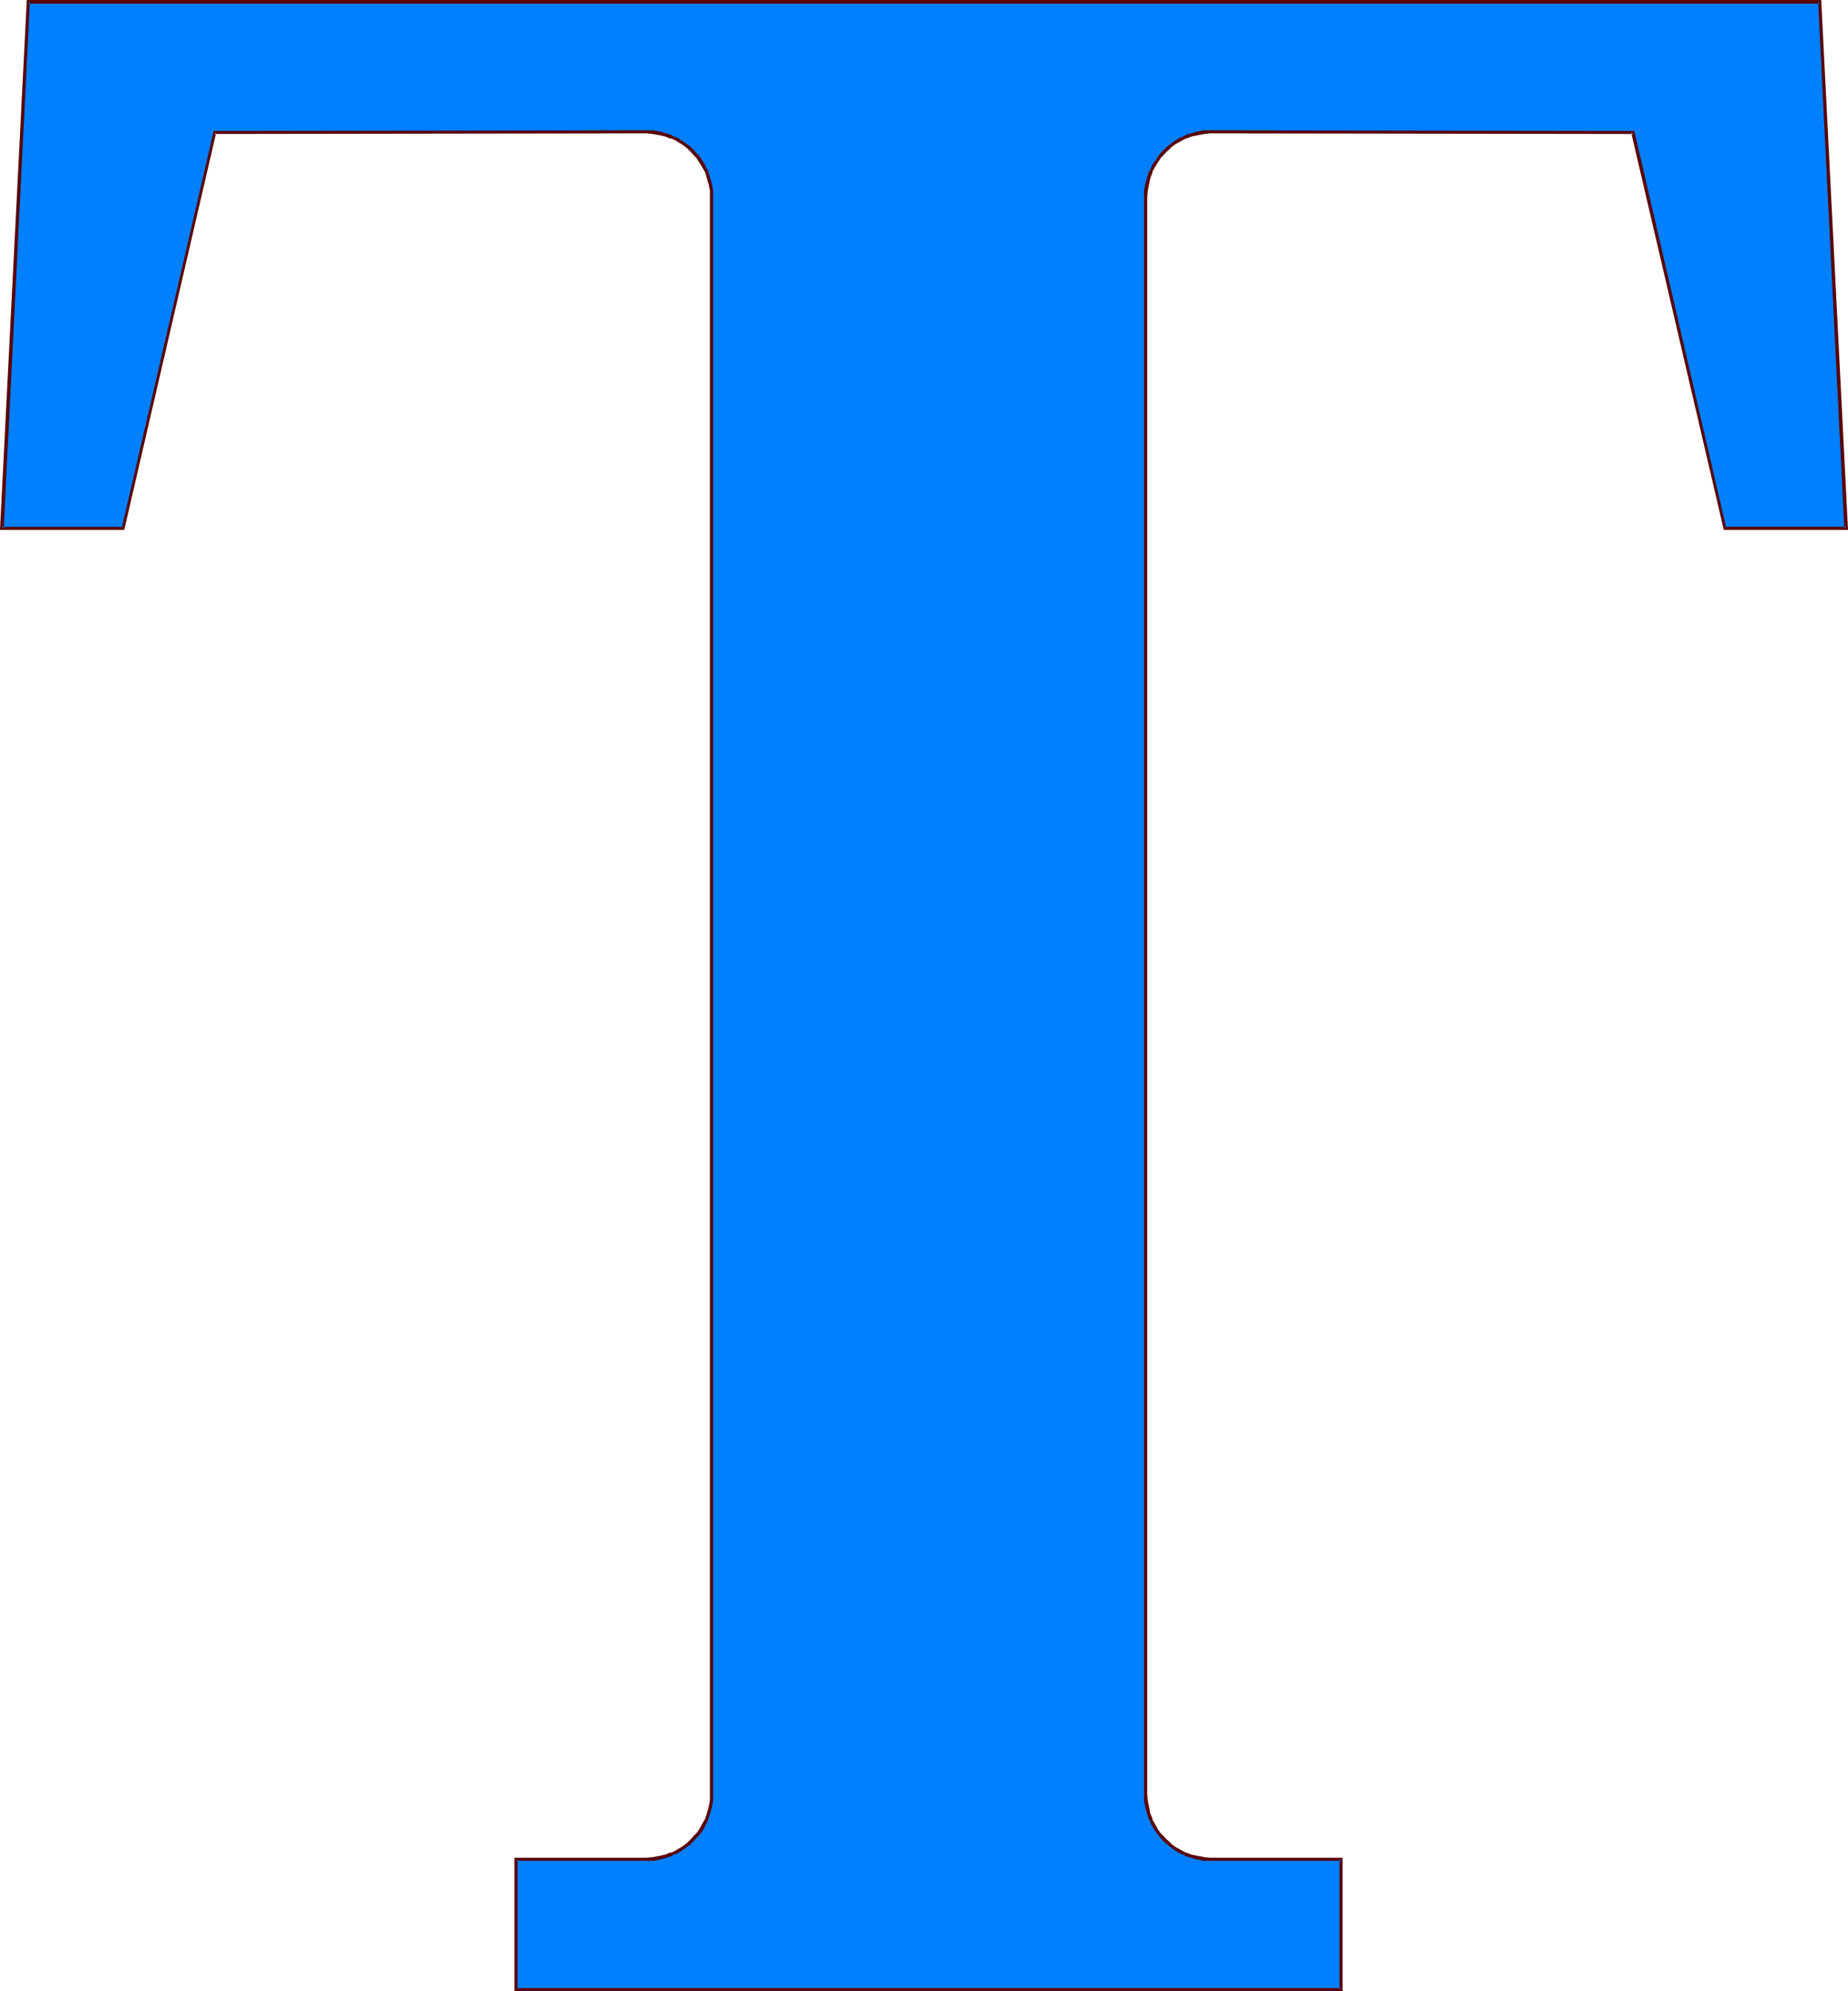
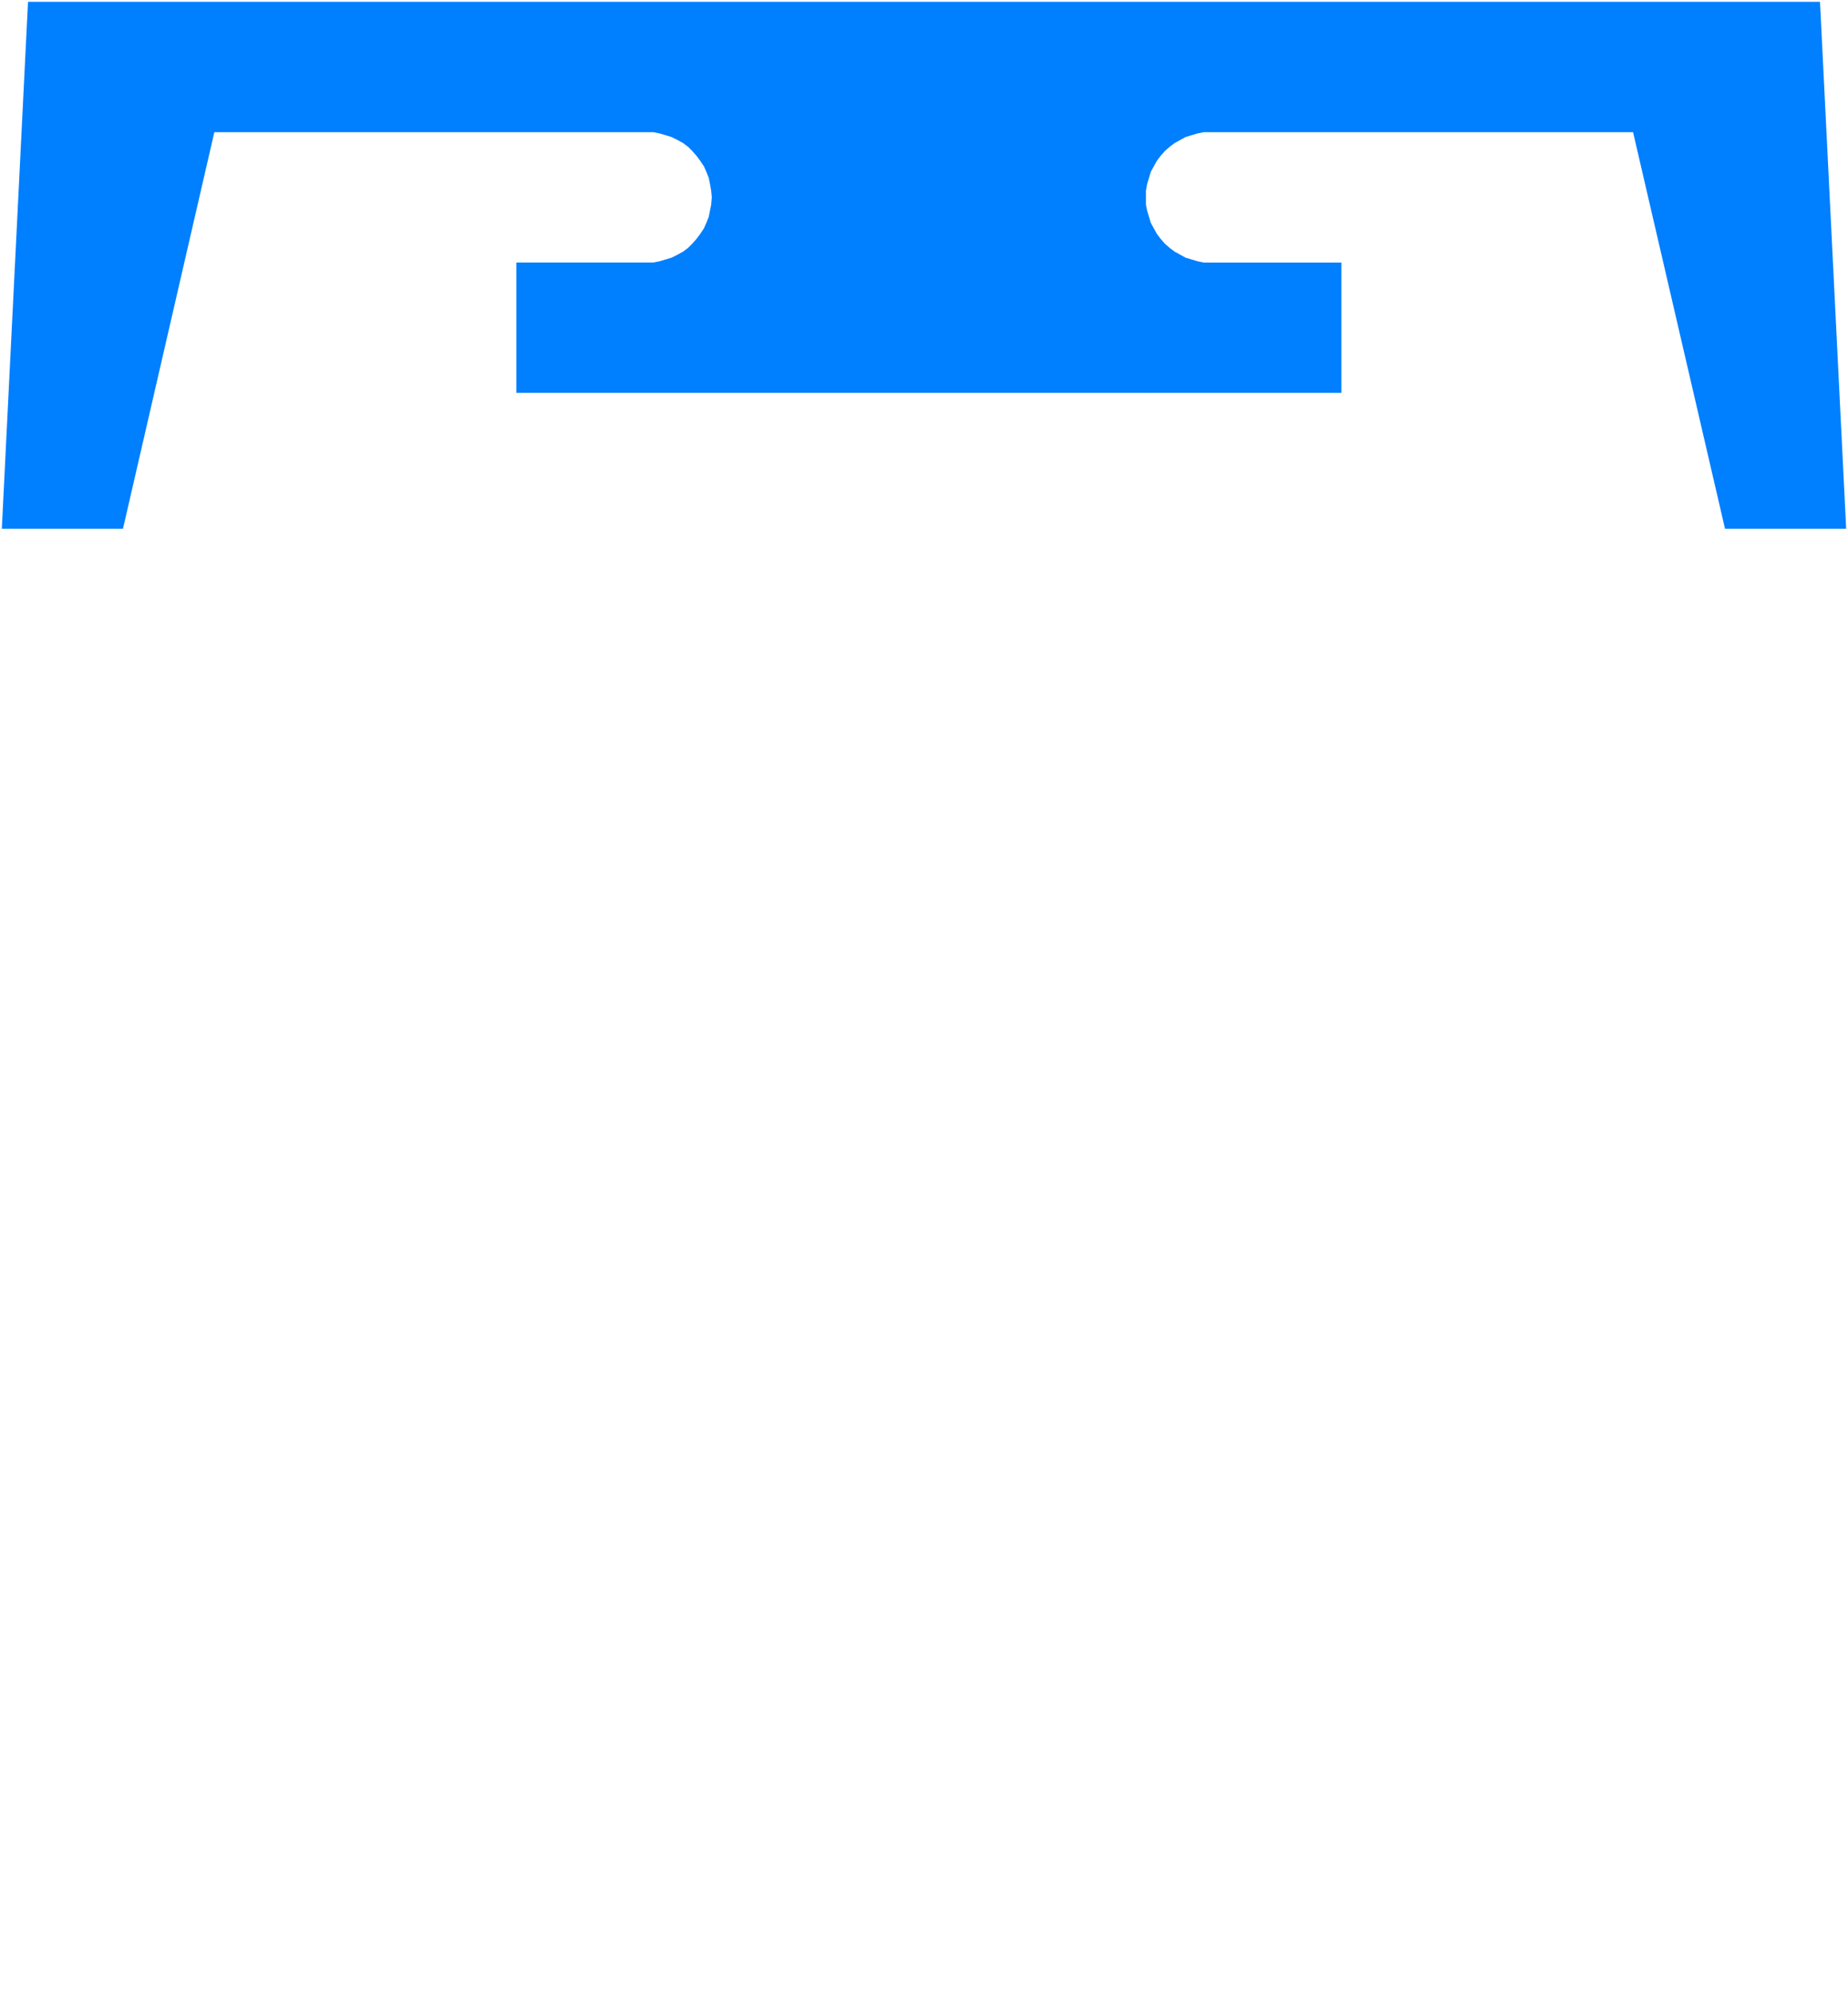
<svg xmlns="http://www.w3.org/2000/svg" xmlns:ns1="http://sodipodi.sourceforge.net/DTD/sodipodi-0.dtd" xmlns:ns2="http://www.inkscape.org/namespaces/inkscape" version="1.0" width="129.766mm" height="139.741mm" id="svg2" ns1:docname="Liberty T.wmf">
  <ns1:namedview id="namedview2" pagecolor="#ffffff" bordercolor="#000000" borderopacity="0.25" ns2:showpageshadow="2" ns2:pageopacity="0.0" ns2:pagecheckerboard="0" ns2:deskcolor="#d1d1d1" ns2:document-units="mm" />
  <defs id="defs1">
    <pattern id="WMFhbasepattern" patternUnits="userSpaceOnUse" width="6" height="6" x="0" y="0" />
  </defs>
-   <path style="fill:#007fff;fill-opacity:1;fill-rule:evenodd;stroke:none" d="M 7.434,0.485 0.485,140.238 H 32.643 L 56.883,35.06 h 114.574 1.939 l 1.616,0.323 1.616,0.485 1.616,0.485 1.616,0.808 1.454,0.808 1.293,0.969 1.131,1.131 1.131,1.293 0.97,1.293 0.97,1.454 0.646,1.454 0.646,1.616 0.323,1.616 0.323,1.777 0.162,1.777 V 475.808 l -0.162,1.939 -0.323,1.616 -0.323,1.616 -0.646,1.616 -0.646,1.454 -0.97,1.454 -0.97,1.293 -1.131,1.293 -1.131,1.131 -1.293,0.969 -1.454,0.808 -1.616,0.808 -1.616,0.485 -1.616,0.485 -1.616,0.323 h -1.939 -34.421 v 34.575 H 356.004 v -34.575 h -34.744 -1.778 l -1.616,-0.323 -1.616,-0.485 -1.616,-0.485 -1.454,-0.808 -1.454,-0.808 -1.293,-0.969 -1.293,-1.131 -1.131,-1.293 -0.97,-1.293 -0.808,-1.454 -0.808,-1.454 -0.485,-1.616 -0.485,-1.616 -0.323,-1.616 V 475.808 52.347 50.57 l 0.323,-1.777 0.485,-1.616 0.485,-1.616 0.808,-1.454 0.808,-1.454 0.97,-1.293 1.131,-1.293 1.293,-1.131 1.293,-0.969 1.454,-0.808 1.454,-0.808 1.616,-0.485 1.616,-0.485 1.616,-0.323 h 1.778 112.15 l 24.402,105.179 h 32.158 L 483.022,0.485 Z" id="path1" />
-   <path style="fill:#590000;fill-opacity:1;fill-rule:evenodd;stroke:none" d="M 7.11,0 0,140.561 h 32.966 l 24.402,-105.34 -0.485,0.323 114.574,-0.162 1.939,0.162 h -0.162 l 1.778,0.323 v 0 l 1.454,0.323 1.616,0.646 v -0.162 l 1.616,0.808 h -0.162 l 1.454,0.808 1.293,0.969 v 0 l 1.131,1.131 1.131,1.293 v -0.162 l 0.97,1.454 0.808,1.293 v 0 l 0.808,1.454 v 0 l 0.485,1.616 0.485,1.616 v 0 l 0.323,1.616 v 0 1.777 423.461 1.939 -0.162 l -0.323,1.777 v -0.162 l -0.485,1.777 -0.485,1.454 v 0 l -0.808,1.454 v 0 l -0.808,1.454 -0.97,1.293 v -0.162 l -1.131,1.293 -1.131,1.131 v 0 l -1.293,0.969 -1.454,0.808 h 0.162 l -1.616,0.808 v -0.162 l -1.616,0.646 -1.454,0.323 v 0 l -1.778,0.323 h 0.162 l -1.939,0.162 h -34.906 v 35.383 H 356.328 v -35.383 h -35.067 l -1.778,-0.162 h 0.162 l -1.778,-0.323 h 0.162 l -1.778,-0.323 -1.616,-0.646 0.162,0.162 -1.454,-0.808 v 0 l -1.454,-0.808 -1.293,-0.969 h 0.162 l -1.293,-1.131 -1.131,-1.293 v 0.162 l -0.97,-1.293 -0.808,-1.454 v 0 l -0.808,-1.454 h 0.162 l -0.646,-1.454 -0.323,-1.777 v 0.162 l -0.323,-1.777 v 0.162 l -0.162,-1.939 V 52.347 l 0.162,-1.777 v 0 l 0.323,-1.616 v 0 l 0.323,-1.616 0.646,-1.616 h -0.162 l 0.808,-1.454 v 0 l 0.808,-1.293 0.97,-1.454 v 0.162 l 1.131,-1.293 1.293,-1.131 h -0.162 l 1.293,-0.969 1.454,-0.808 v 0 l 1.454,-0.808 -0.162,0.162 1.616,-0.646 1.778,-0.323 h -0.162 l 1.778,-0.323 h -0.162 l 1.778,-0.162 112.15,0.162 -0.485,-0.323 24.563,105.34 h 32.966 L 483.345,0 H 7.11 L 7.434,0.969 H 483.022 l -0.485,-0.485 6.949,139.754 0.485,-0.485 h -32.158 l 0.323,0.323 L 433.734,34.736 321.26,34.575 h -1.778 v 0 l -1.616,0.323 h -0.162 l -1.616,0.485 -1.616,0.485 v 0.162 l -1.616,0.646 v 0 l -1.454,0.969 -1.293,0.969 v 0 l -1.293,1.131 -1.131,1.293 v 0 l -0.97,1.454 -0.97,1.293 v 0.162 l -0.646,1.454 h -0.162 l -0.485,1.616 -0.485,1.777 v 0 l -0.323,1.616 v 0.162 1.777 423.461 1.939 0 l 0.323,1.616 v 0.162 l 0.485,1.616 0.485,1.616 h 0.162 l 0.646,1.616 v 0 l 0.97,1.454 0.97,1.293 v 0 l 1.131,1.293 1.293,1.131 v 0 l 1.293,0.969 1.454,0.969 v 0 l 1.616,0.646 v 0.162 l 1.616,0.485 1.616,0.485 h 0.162 l 1.616,0.323 v 0 h 1.778 34.744 l -0.485,-0.485 v 34.575 l 0.485,-0.323 H 137.037 l 0.323,0.323 v -34.575 l -0.323,0.485 h 34.421 1.939 v 0 l 1.778,-0.323 v 0 l 1.616,-0.485 1.616,-0.485 v -0.162 l 1.616,-0.646 v 0 l 1.454,-0.969 1.293,-0.969 h 0.162 l 1.131,-1.131 1.131,-1.293 h 0.162 l 0.97,-1.293 0.808,-1.454 v 0 l 0.808,-1.616 v 0 l 0.485,-1.616 0.485,-1.616 v -0.162 l 0.323,-1.616 v 0 -1.939 -423.461 -1.777 -0.162 l -0.323,-1.616 v 0 l -0.485,-1.777 -0.485,-1.616 v 0 l -0.808,-1.454 v -0.162 l -0.808,-1.293 -0.97,-1.454 h -0.162 l -1.131,-1.293 -1.131,-1.131 h -0.162 l -1.293,-0.969 -1.454,-0.969 v 0 l -1.616,-0.646 v -0.162 l -1.616,-0.485 -1.616,-0.485 v 0 l -1.778,-0.323 v 0 h -1.939 L 56.722,34.736 32.32,140.077 32.643,139.754 H 0.485 L 0.97,140.238 7.918,0.485 7.434,0.969 Z" id="path2" />
+   <path style="fill:#007fff;fill-opacity:1;fill-rule:evenodd;stroke:none" d="M 7.434,0.485 0.485,140.238 H 32.643 L 56.883,35.06 h 114.574 1.939 l 1.616,0.323 1.616,0.485 1.616,0.485 1.616,0.808 1.454,0.808 1.293,0.969 1.131,1.131 1.131,1.293 0.97,1.293 0.97,1.454 0.646,1.454 0.646,1.616 0.323,1.616 0.323,1.777 0.162,1.777 l -0.162,1.939 -0.323,1.616 -0.323,1.616 -0.646,1.616 -0.646,1.454 -0.97,1.454 -0.97,1.293 -1.131,1.293 -1.131,1.131 -1.293,0.969 -1.454,0.808 -1.616,0.808 -1.616,0.485 -1.616,0.485 -1.616,0.323 h -1.939 -34.421 v 34.575 H 356.004 v -34.575 h -34.744 -1.778 l -1.616,-0.323 -1.616,-0.485 -1.616,-0.485 -1.454,-0.808 -1.454,-0.808 -1.293,-0.969 -1.293,-1.131 -1.131,-1.293 -0.97,-1.293 -0.808,-1.454 -0.808,-1.454 -0.485,-1.616 -0.485,-1.616 -0.323,-1.616 V 475.808 52.347 50.57 l 0.323,-1.777 0.485,-1.616 0.485,-1.616 0.808,-1.454 0.808,-1.454 0.97,-1.293 1.131,-1.293 1.293,-1.131 1.293,-0.969 1.454,-0.808 1.454,-0.808 1.616,-0.485 1.616,-0.485 1.616,-0.323 h 1.778 112.15 l 24.402,105.179 h 32.158 L 483.022,0.485 Z" id="path1" />
</svg>